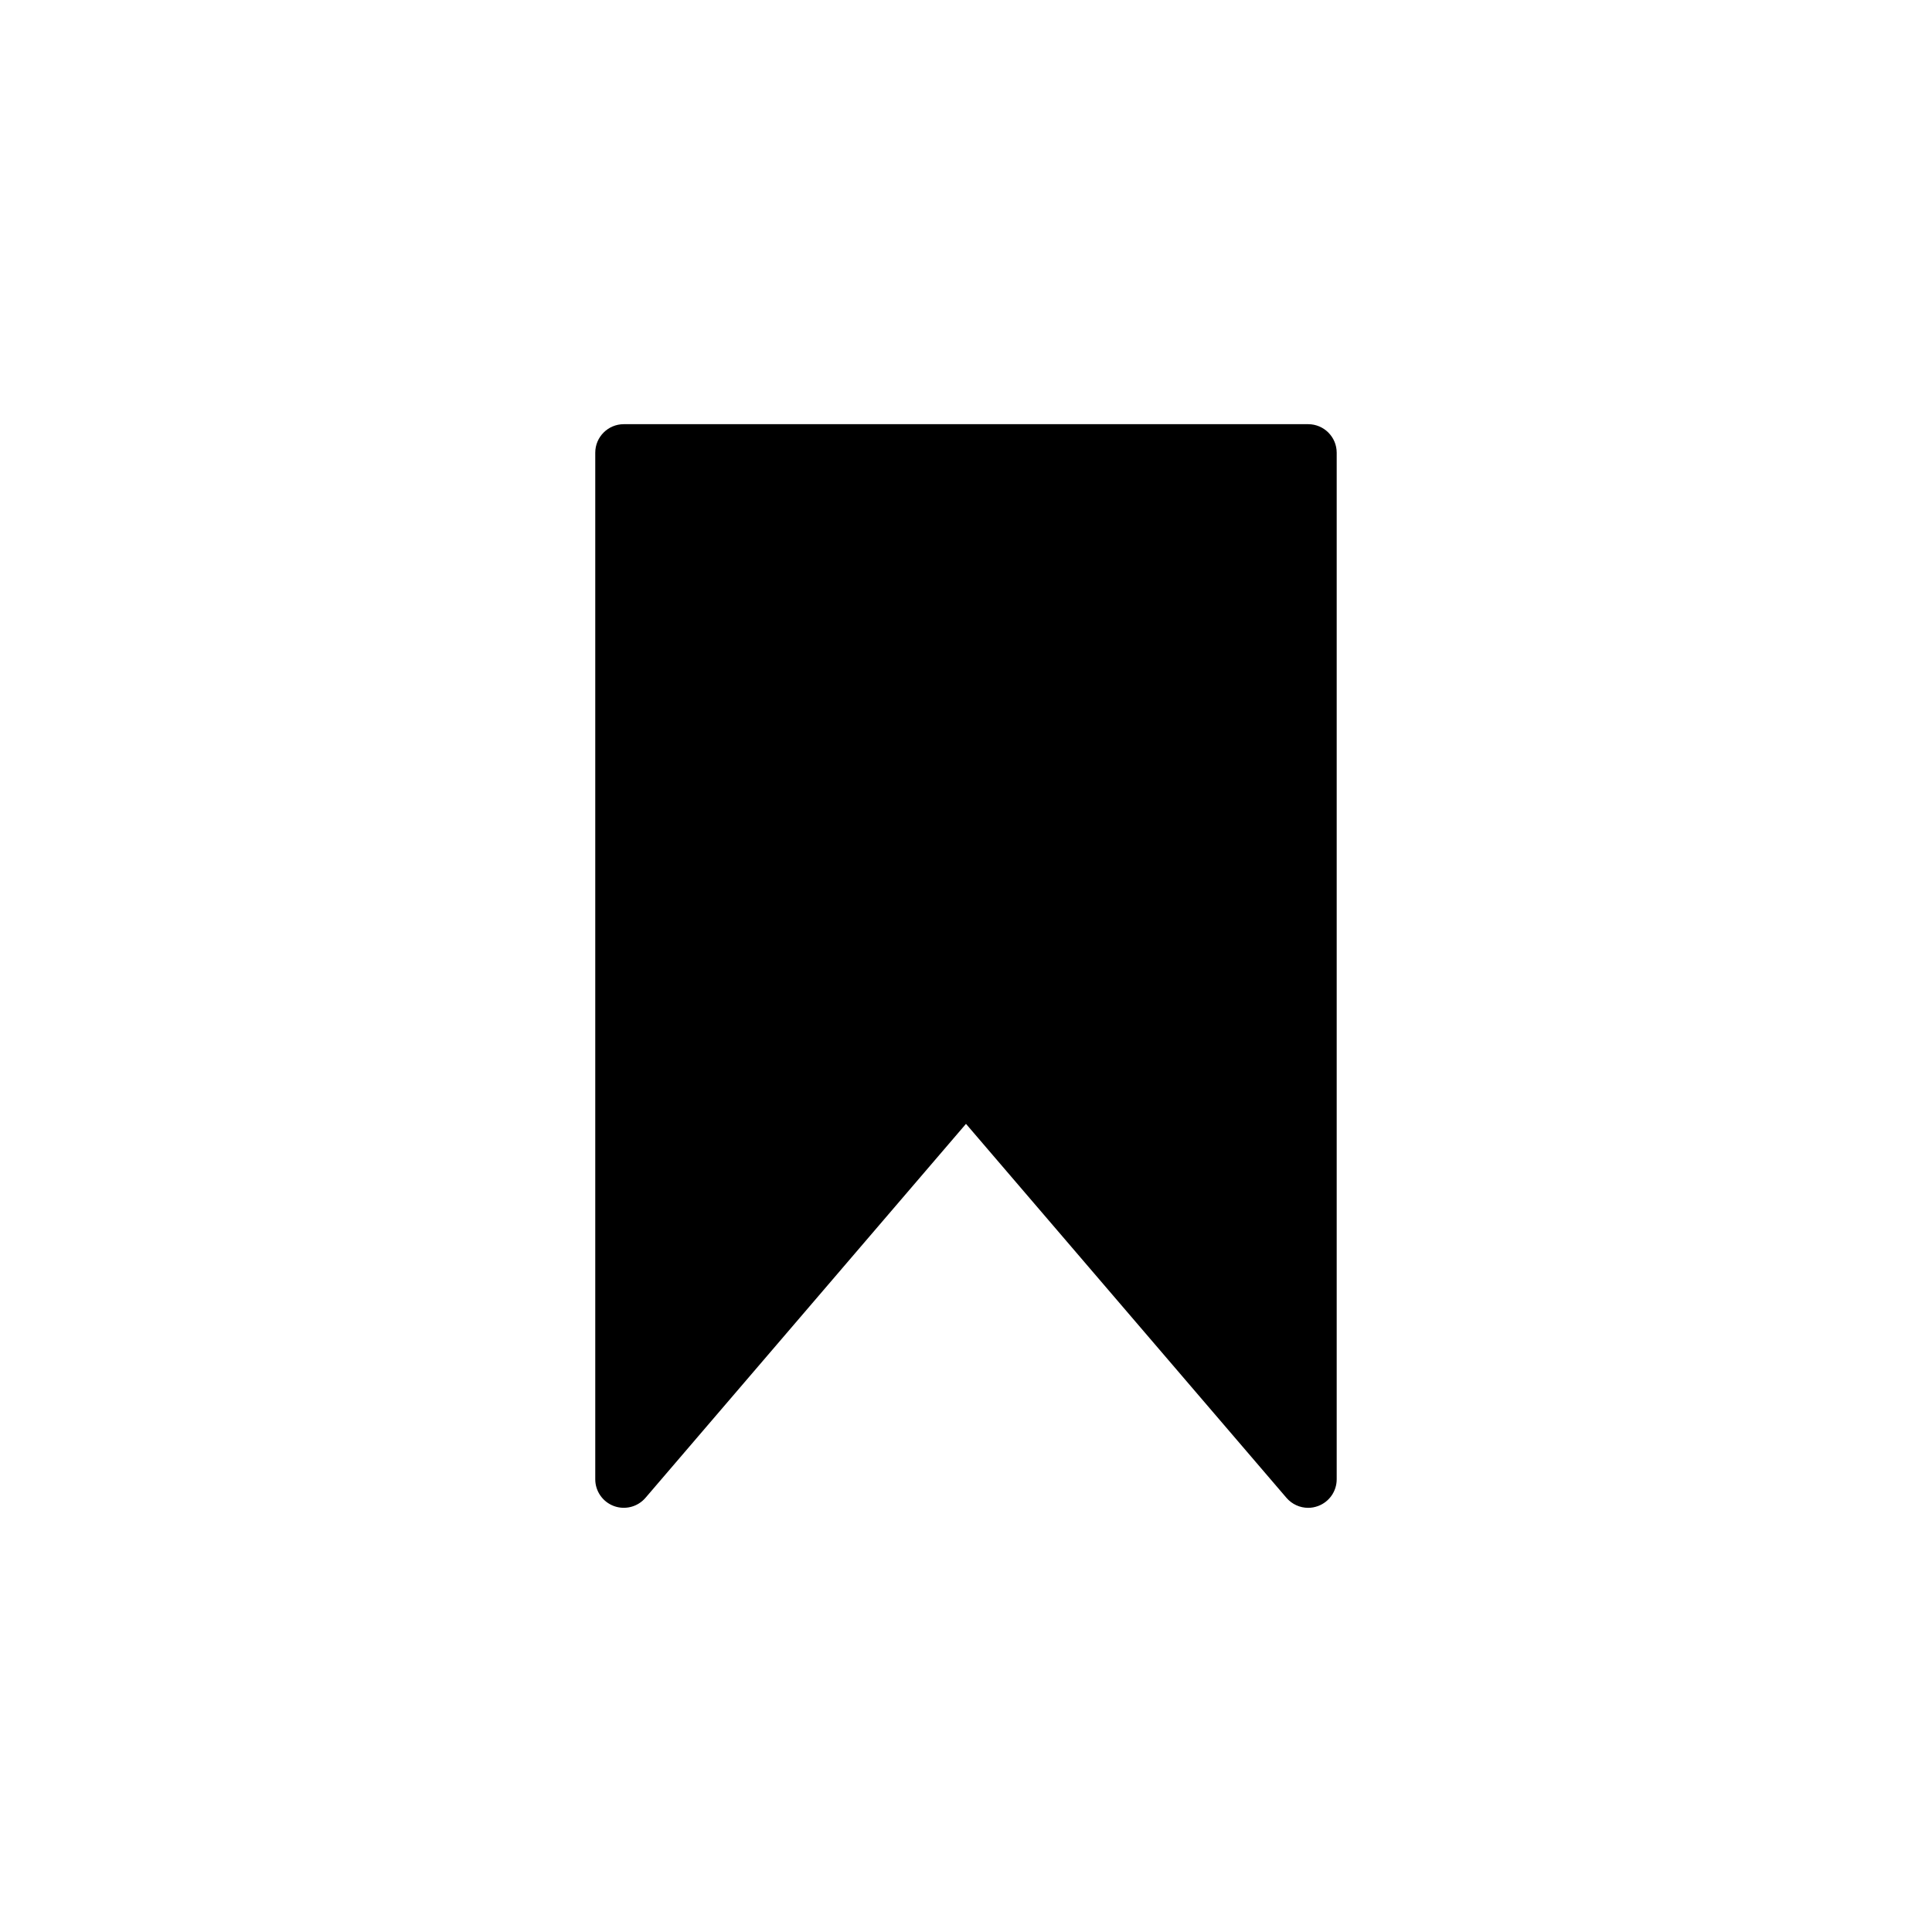
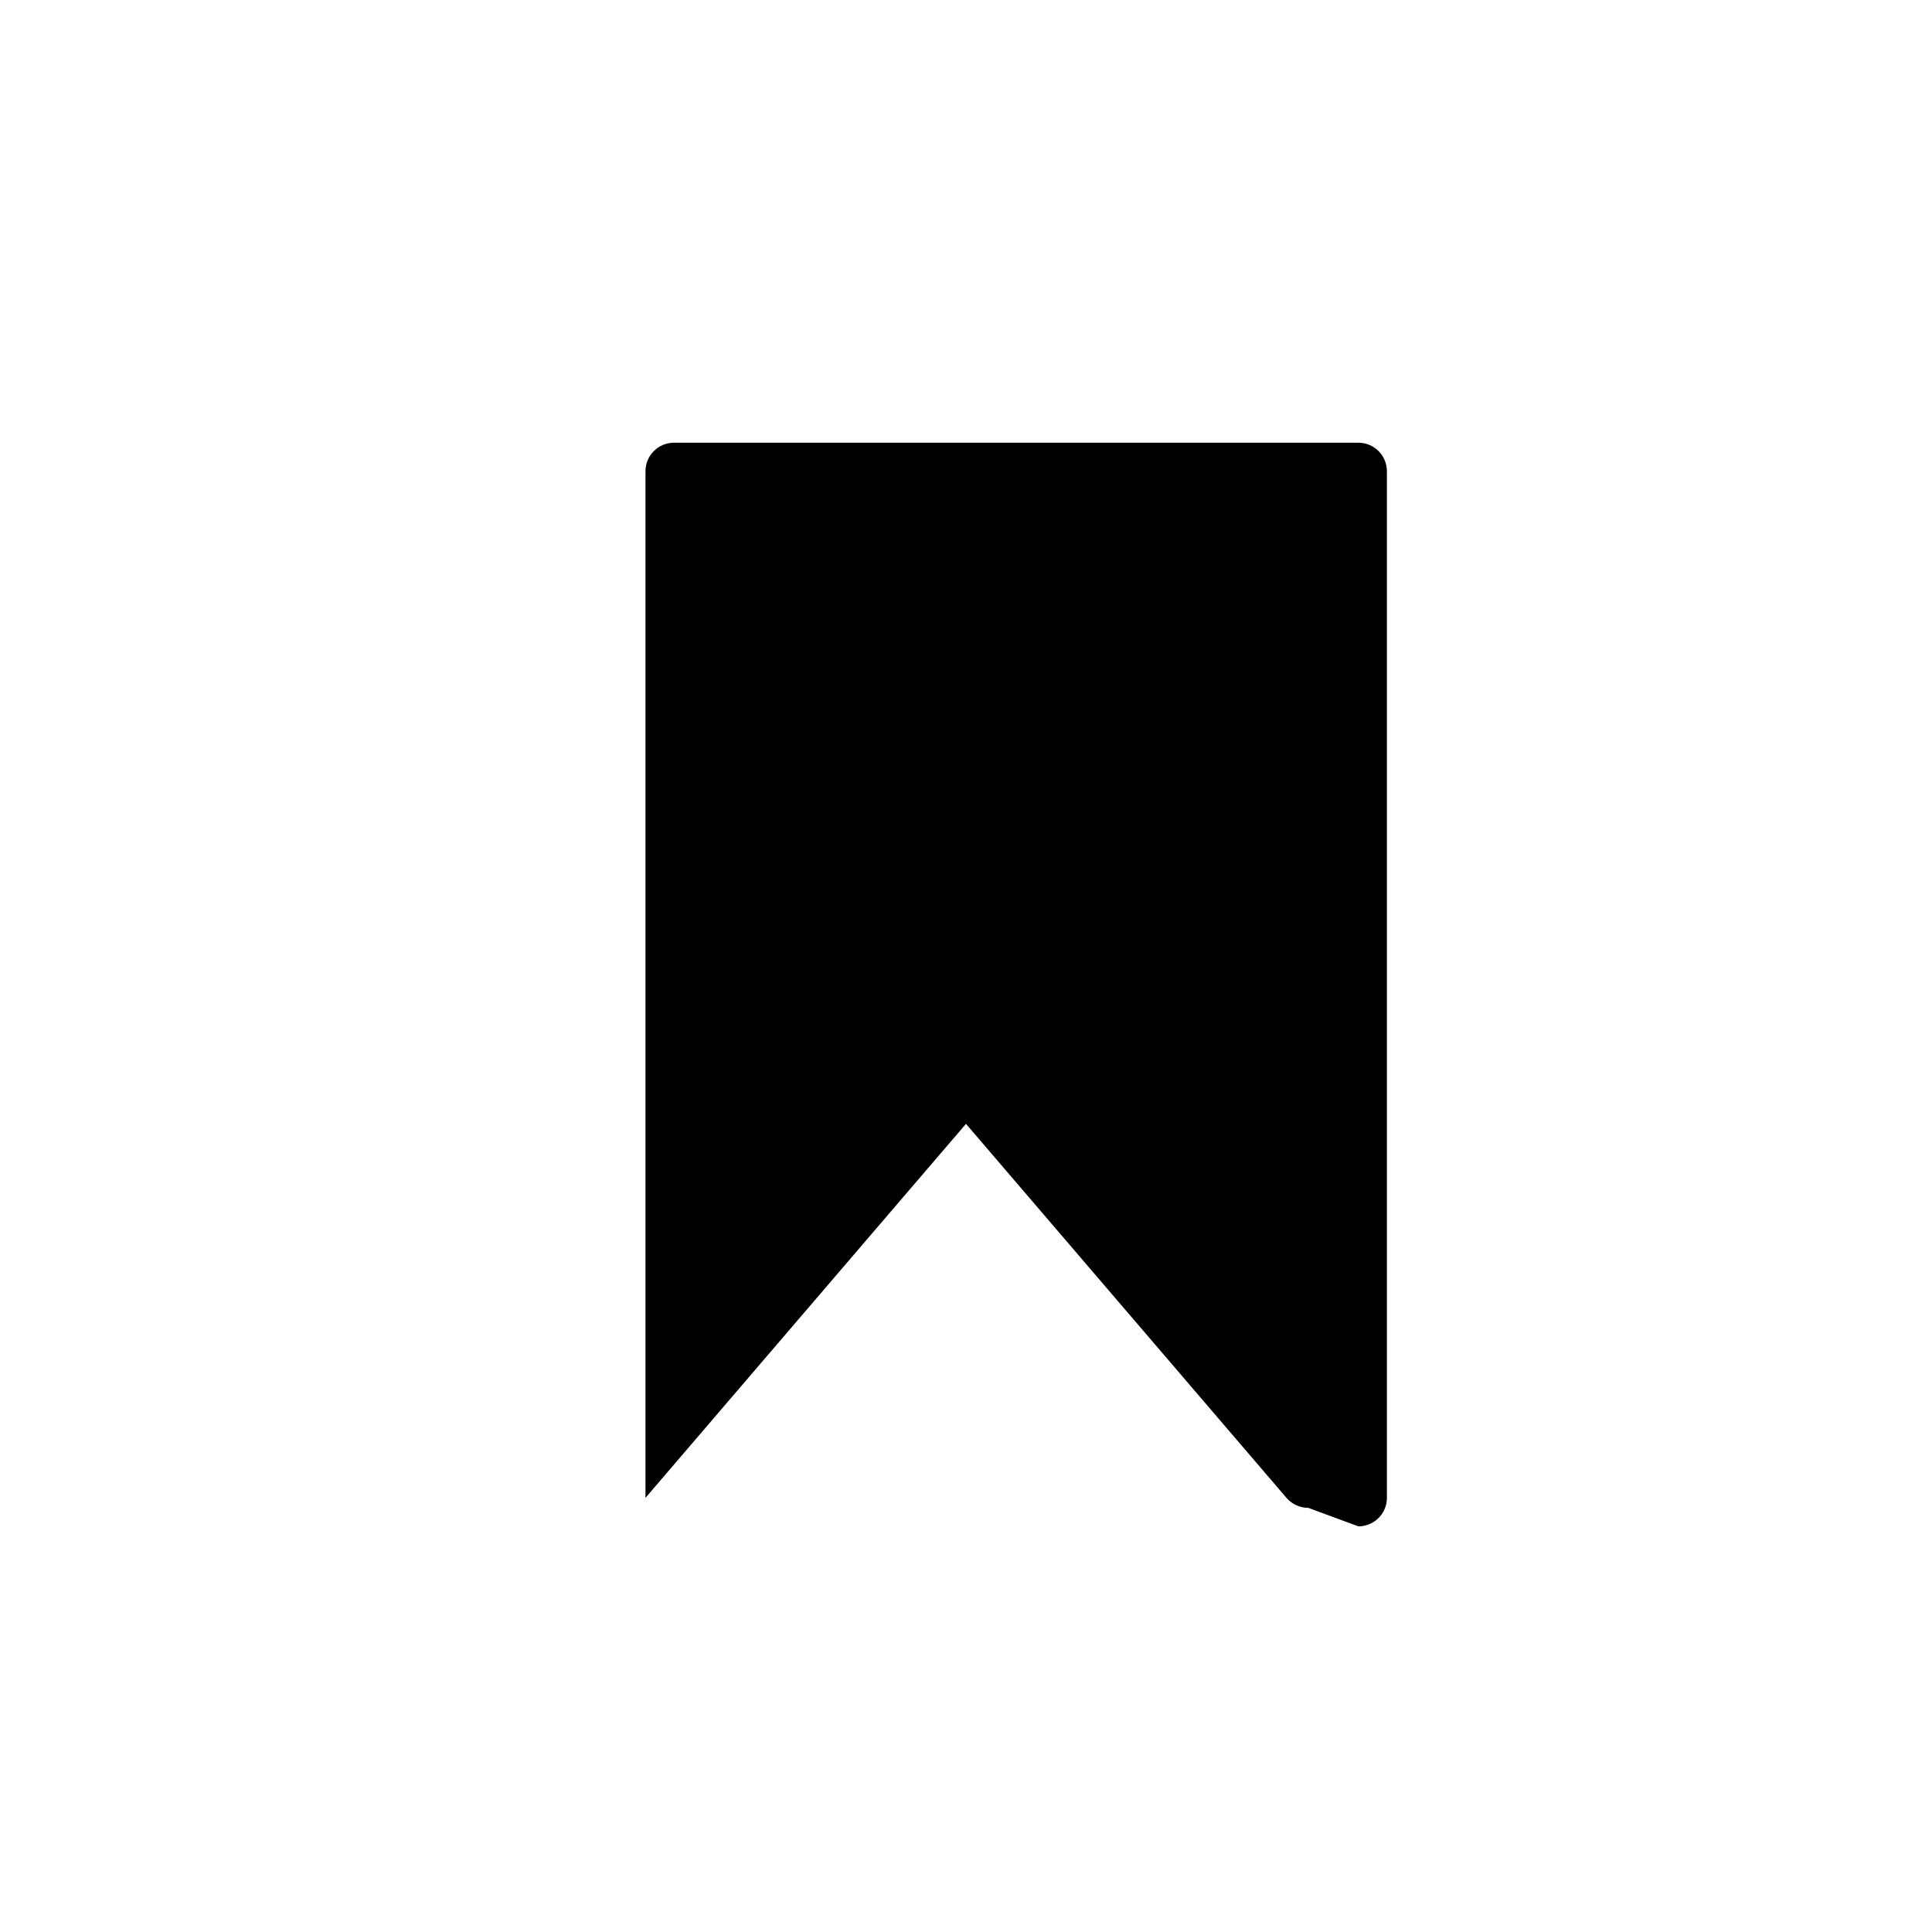
<svg xmlns="http://www.w3.org/2000/svg" fill="#000000" width="800px" height="800px" version="1.1" viewBox="144 144 512 512">
-   <path d="m490.68 543.59c-2.168 0-4.281-0.938-5.75-2.644l-84.934-99.113-84.938 99.109c-2.066 2.402-5.391 3.266-8.363 2.176-2.965-1.098-4.945-3.926-4.945-7.086v-272.06c0-4.172 3.387-7.559 7.559-7.559h181.37c4.172 0 7.559 3.387 7.559 7.559v272.06c0 3.16-1.969 5.984-4.938 7.082-0.867 0.32-1.742 0.477-2.621 0.477" />
+   <path d="m490.68 543.59c-2.168 0-4.281-0.938-5.75-2.644l-84.934-99.113-84.938 99.109v-272.06c0-4.172 3.387-7.559 7.559-7.559h181.37c4.172 0 7.559 3.387 7.559 7.559v272.06c0 3.16-1.969 5.984-4.938 7.082-0.867 0.32-1.742 0.477-2.621 0.477" />
</svg>